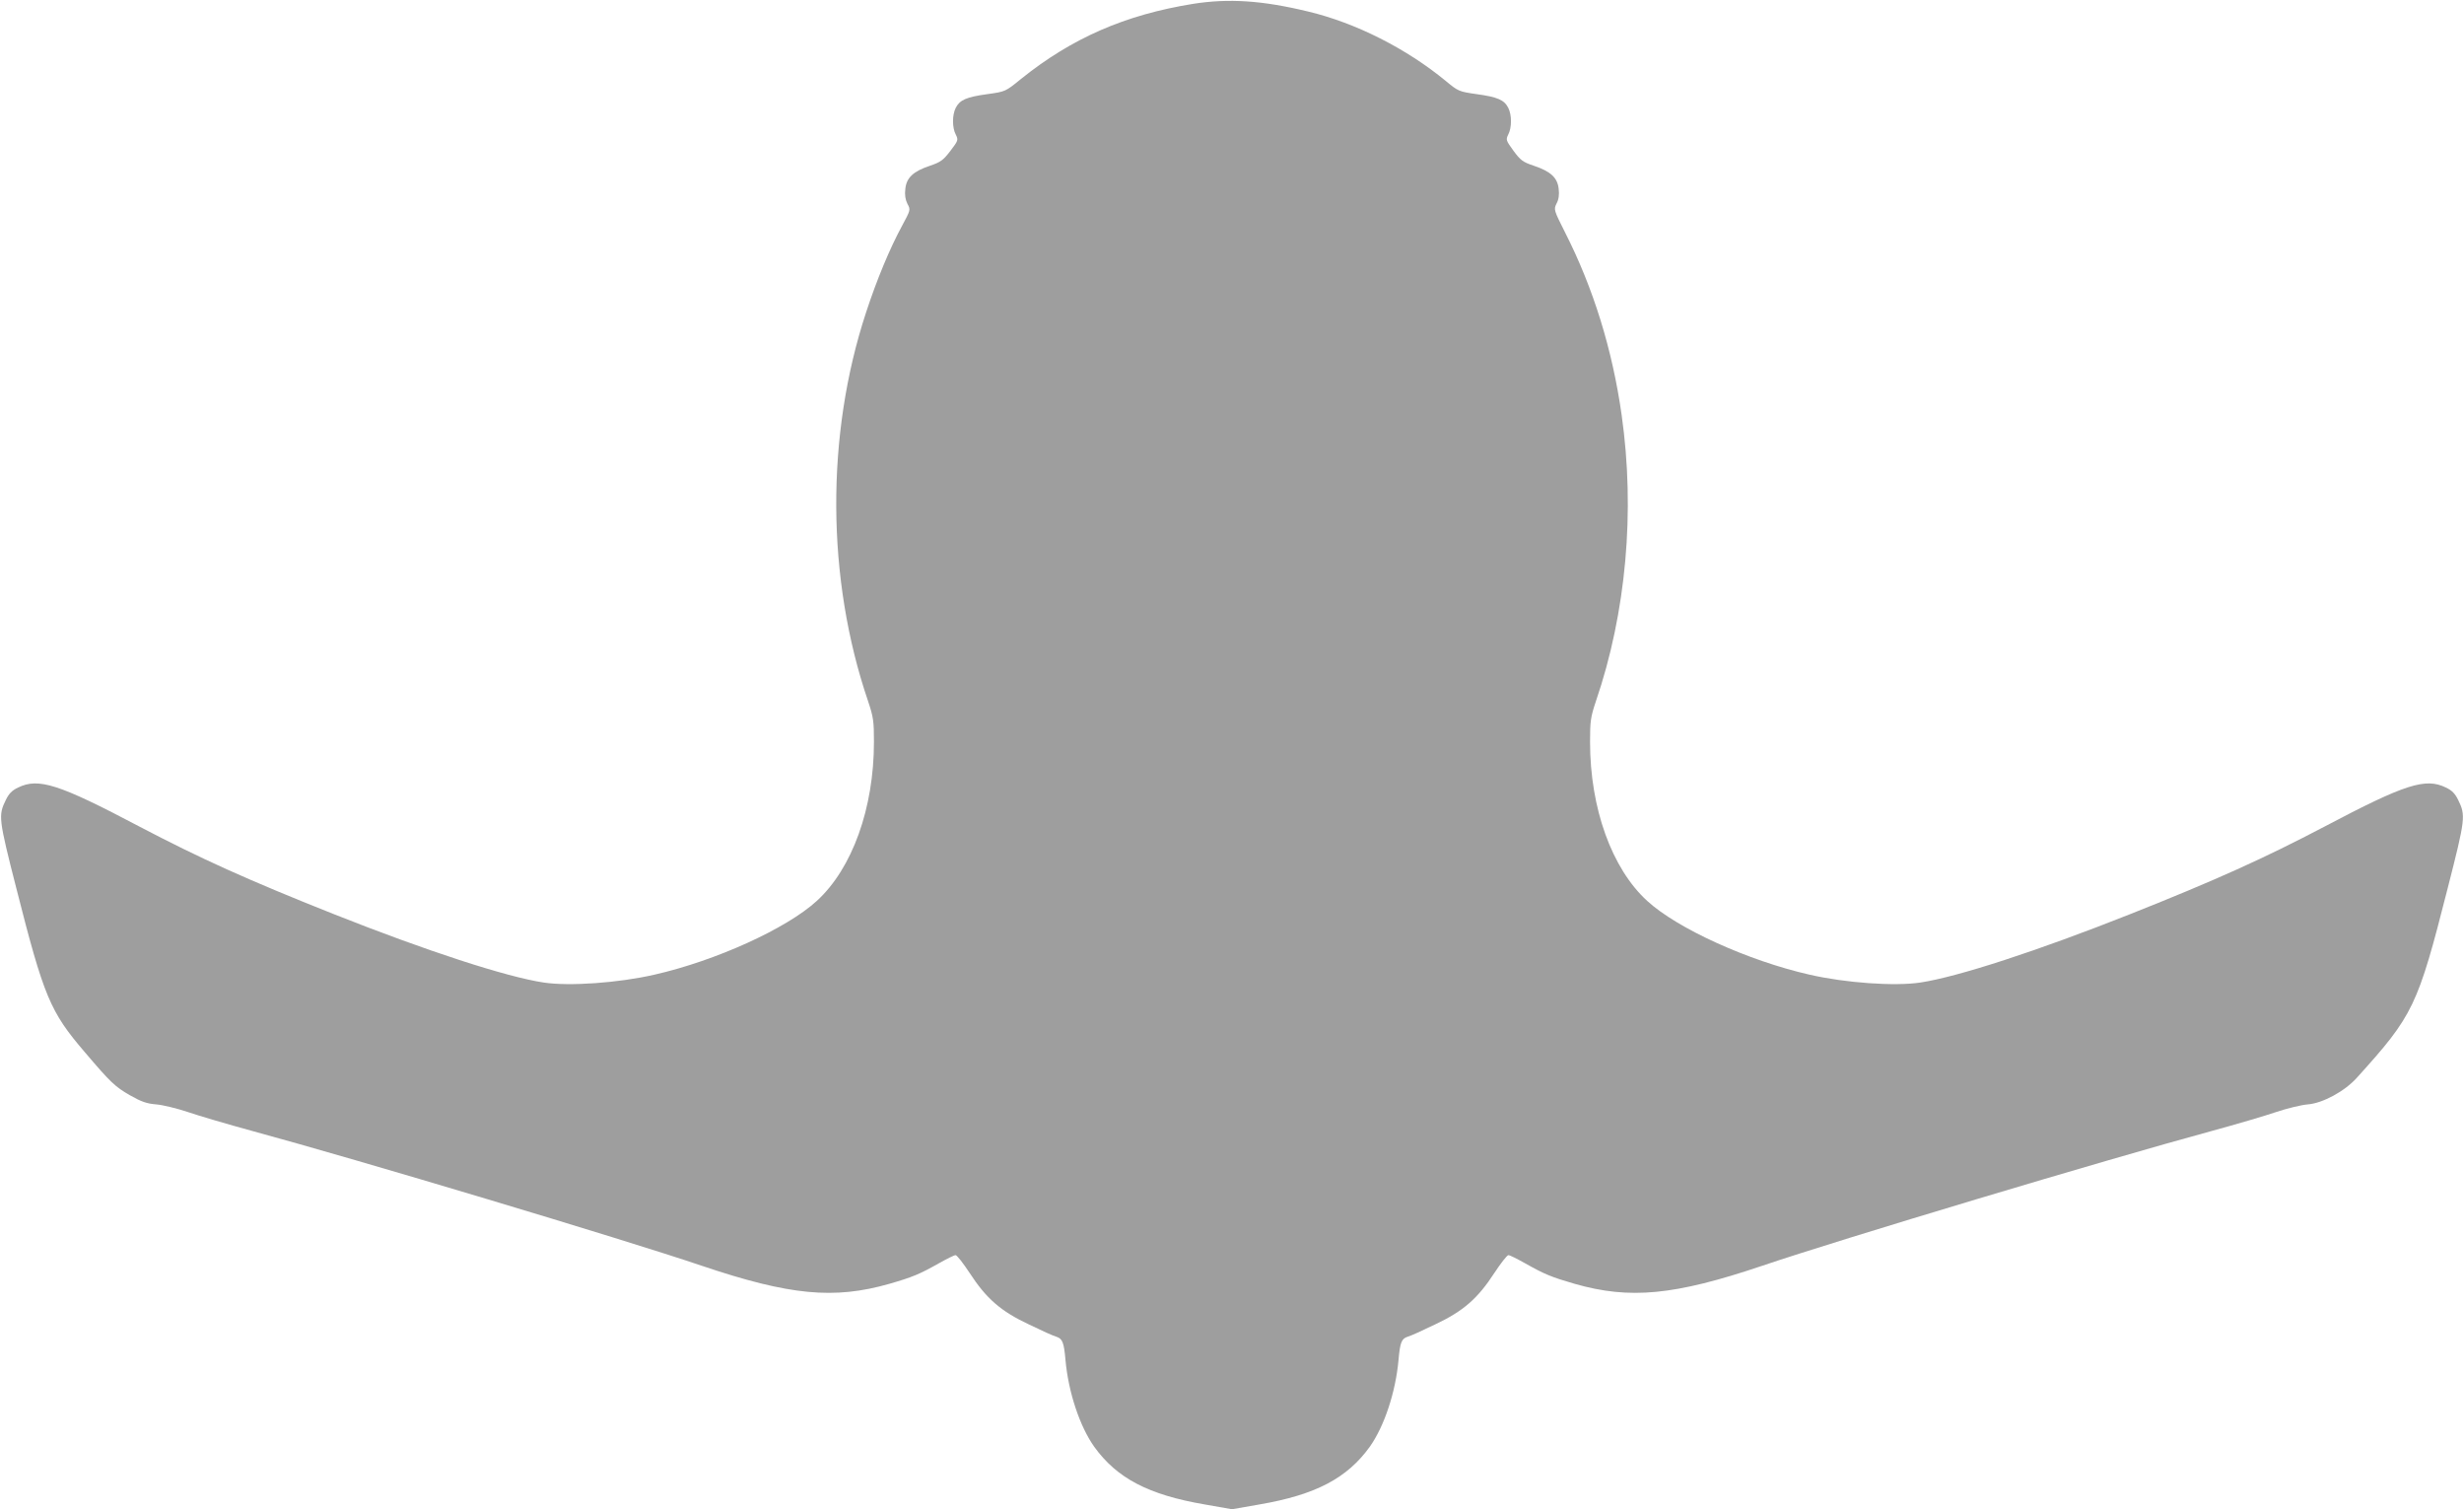
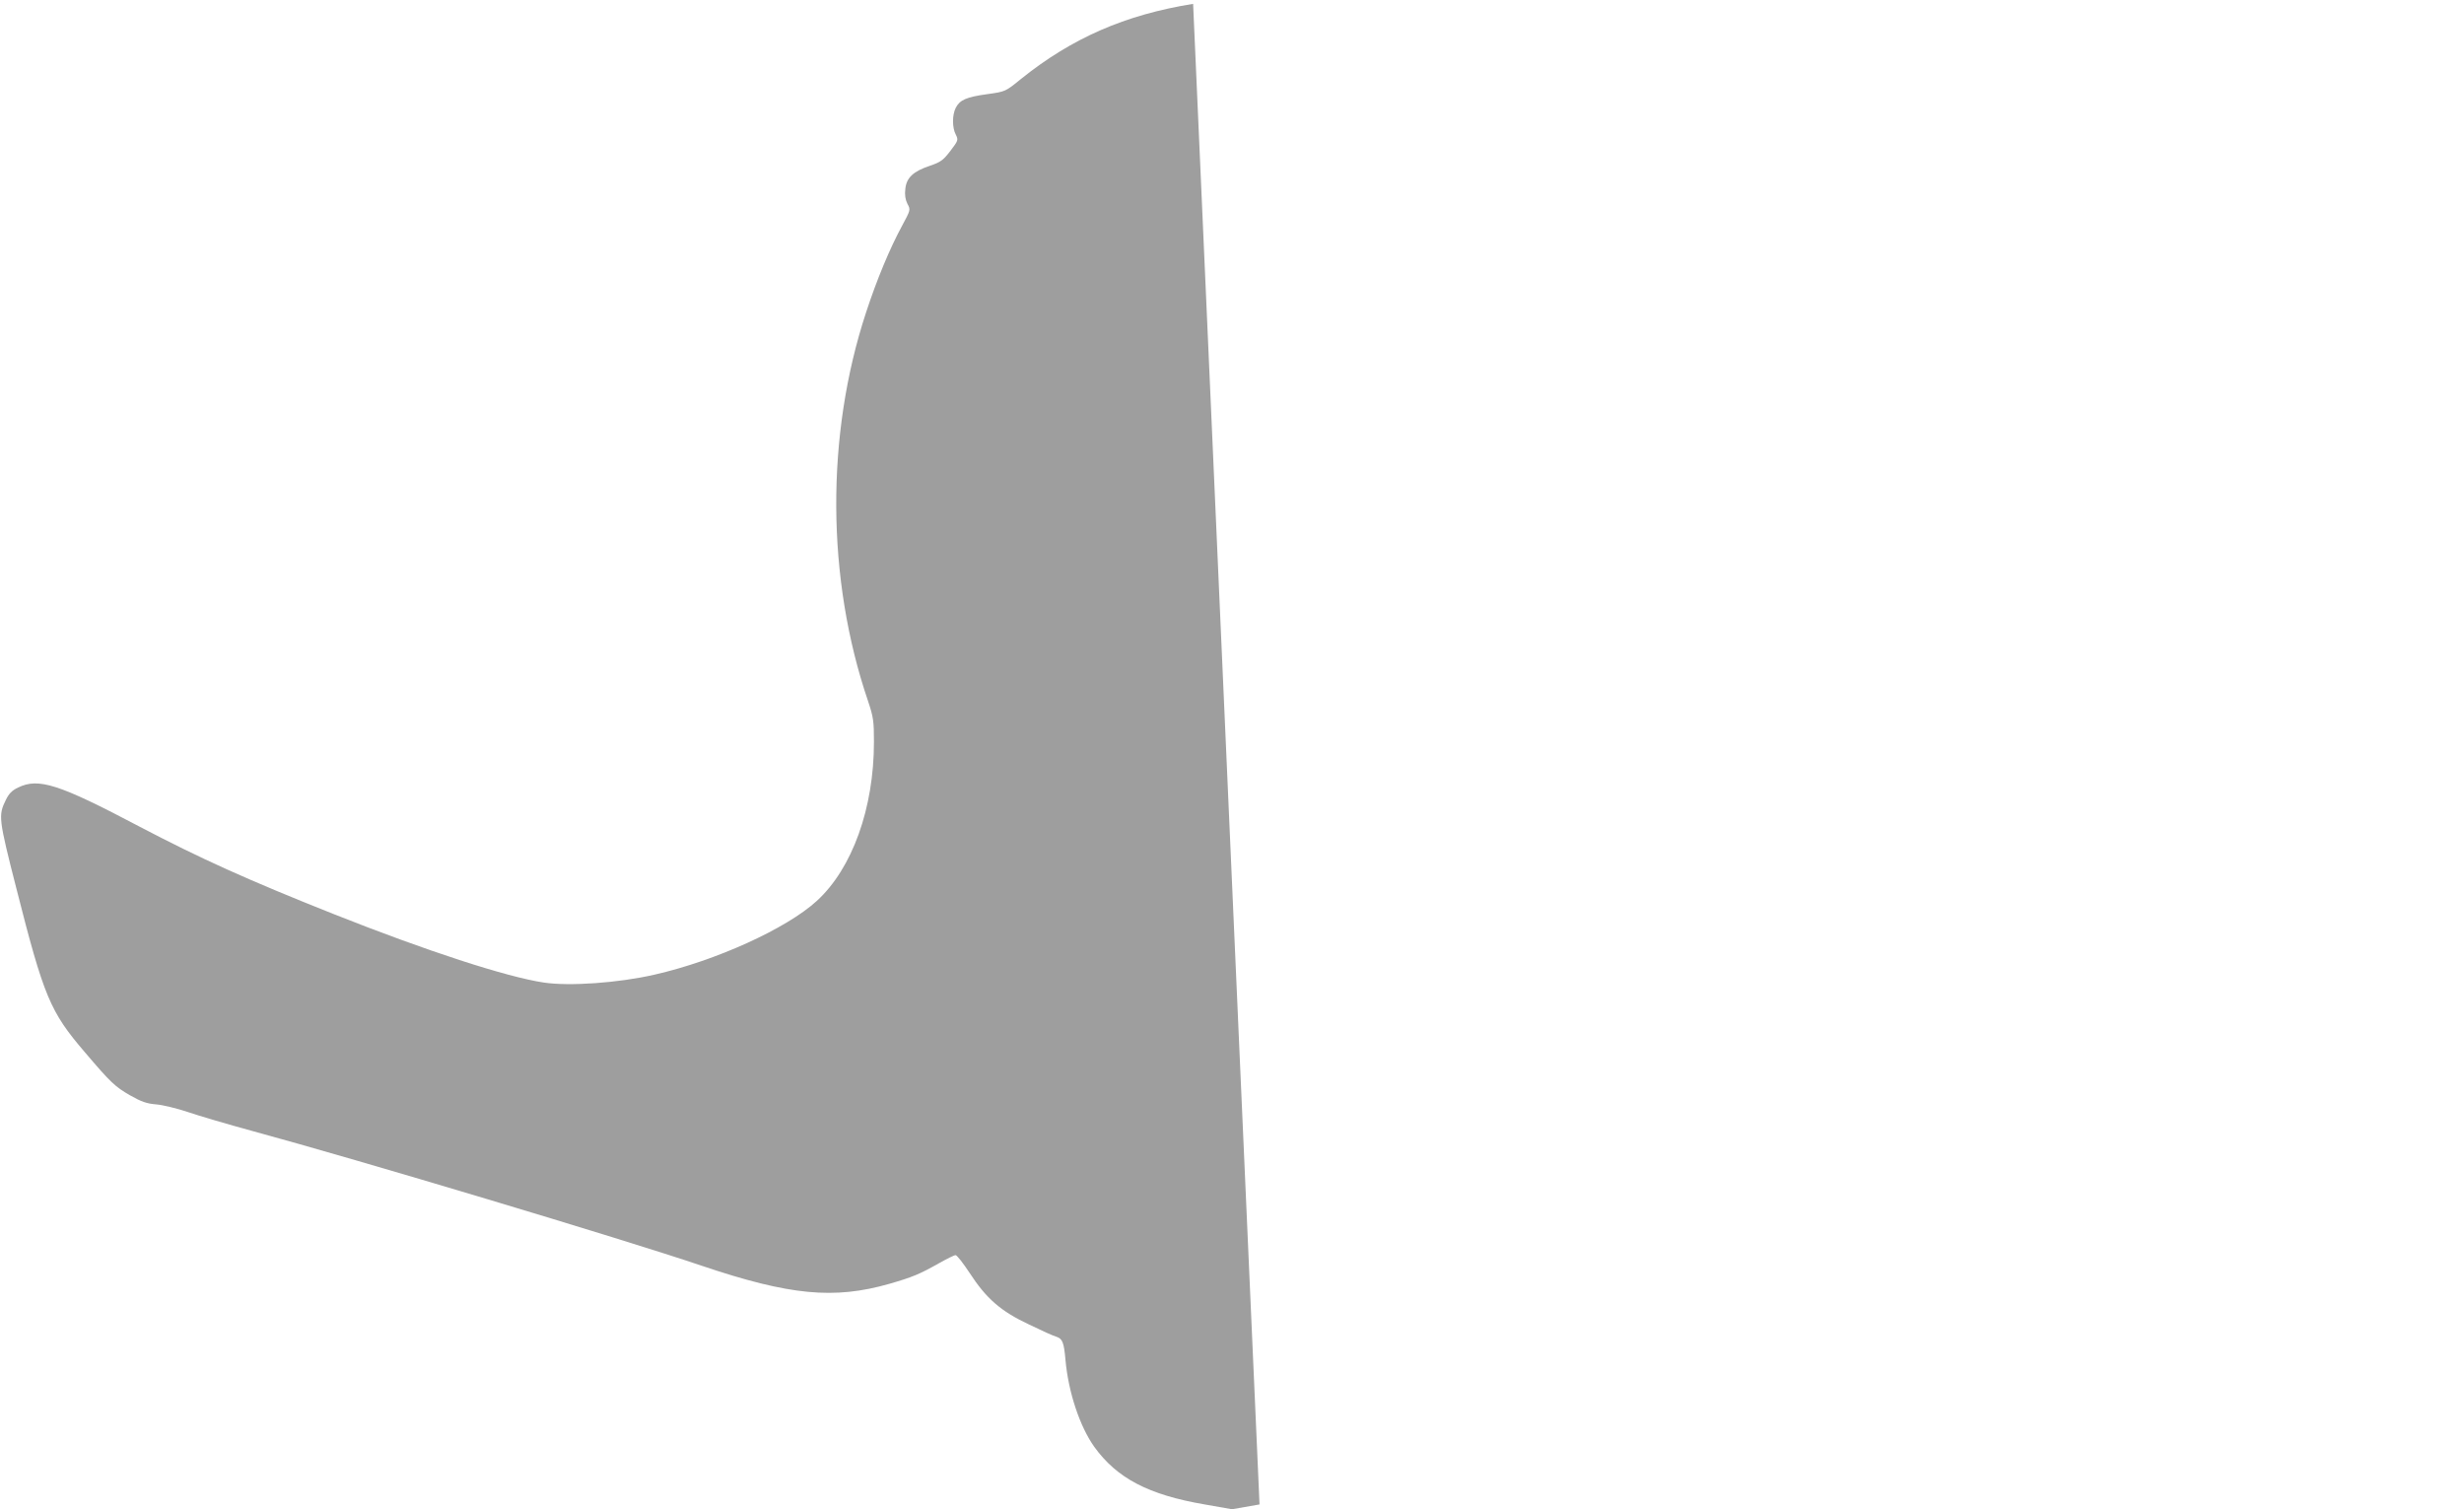
<svg xmlns="http://www.w3.org/2000/svg" version="1.0" width="1280pt" height="784pt" viewBox="0 0 1280 784" preserveAspectRatio="xMidYMid meet">
  <g transform="translate(0,784) scale(0.1,-0.1)" fill="#9e9e9e" stroke="none">
-     <path d="M6198 7820 c-354 -57 -630 -178 -894 -390 -81 -66 -81 -66 -175 -79 -109 -15 -143 -30 -164 -71 -19 -37 -19 -103 0 -139 14 -28 13 -31 -28 -85 -37 -48 -50 -58 -106 -77 -87 -29 -122 -62 -128 -120 -4 -31 0 -56 11 -78 17 -31 16 -32 -28 -114 -63 -116 -131 -279 -186 -447 -211 -639 -208 -1385 10 -2024 27 -81 30 -102 30 -210 0 -345 -113 -658 -297 -826 -157 -144 -526 -311 -843 -383 -187 -43 -443 -61 -575 -41 -194 29 -609 164 -1095 357 -440 175 -691 288 -1007 454 -417 220 -523 254 -629 202 -32 -15 -48 -32 -64 -65 -39 -80 -38 -95 55 -459 143 -563 175 -640 355 -850 135 -159 158 -180 234 -224 60 -34 88 -44 138 -48 35 -3 108 -21 162 -39 55 -19 208 -64 340 -100 546 -148 1924 -561 2334 -700 454 -153 685 -175 972 -93 121 35 157 50 258 107 41 23 79 42 86 42 7 0 39 -41 72 -91 87 -134 162 -200 309 -269 66 -32 130 -61 143 -64 31 -10 39 -29 47 -121 15 -167 74 -344 149 -450 118 -164 282 -250 574 -300 l142 -25 143 25 c291 50 455 136 573 300 75 106 134 283 149 450 8 92 16 111 47 121 13 3 77 32 143 64 147 69 222 135 309 269 33 50 65 91 72 91 7 0 45 -19 86 -42 101 -57 137 -72 258 -107 287 -82 518 -60 972 93 410 139 1788 552 2334 700 132 36 285 81 340 100 54 18 127 36 162 39 78 6 192 68 255 138 294 325 316 370 472 984 93 364 94 379 55 459 -16 33 -32 50 -64 65 -106 52 -212 18 -629 -202 -316 -166 -567 -279 -1007 -454 -486 -193 -901 -328 -1095 -357 -132 -20 -388 -2 -575 41 -317 72 -686 239 -843 383 -184 168 -297 481 -297 826 0 108 3 129 30 210 158 462 205 989 134 1489 -48 339 -147 659 -294 948 -59 117 -59 119 -44 150 11 20 15 45 11 76 -6 58 -42 91 -129 120 -57 19 -69 28 -106 78 -39 54 -40 57 -27 84 19 36 19 102 0 139 -21 41 -55 56 -164 71 -92 13 -96 15 -160 68 -205 169 -468 302 -715 361 -239 58 -414 69 -598 40z" />
+     <path d="M6198 7820 c-354 -57 -630 -178 -894 -390 -81 -66 -81 -66 -175 -79 -109 -15 -143 -30 -164 -71 -19 -37 -19 -103 0 -139 14 -28 13 -31 -28 -85 -37 -48 -50 -58 -106 -77 -87 -29 -122 -62 -128 -120 -4 -31 0 -56 11 -78 17 -31 16 -32 -28 -114 -63 -116 -131 -279 -186 -447 -211 -639 -208 -1385 10 -2024 27 -81 30 -102 30 -210 0 -345 -113 -658 -297 -826 -157 -144 -526 -311 -843 -383 -187 -43 -443 -61 -575 -41 -194 29 -609 164 -1095 357 -440 175 -691 288 -1007 454 -417 220 -523 254 -629 202 -32 -15 -48 -32 -64 -65 -39 -80 -38 -95 55 -459 143 -563 175 -640 355 -850 135 -159 158 -180 234 -224 60 -34 88 -44 138 -48 35 -3 108 -21 162 -39 55 -19 208 -64 340 -100 546 -148 1924 -561 2334 -700 454 -153 685 -175 972 -93 121 35 157 50 258 107 41 23 79 42 86 42 7 0 39 -41 72 -91 87 -134 162 -200 309 -269 66 -32 130 -61 143 -64 31 -10 39 -29 47 -121 15 -167 74 -344 149 -450 118 -164 282 -250 574 -300 l142 -25 143 25 z" />
  </g>
</svg>